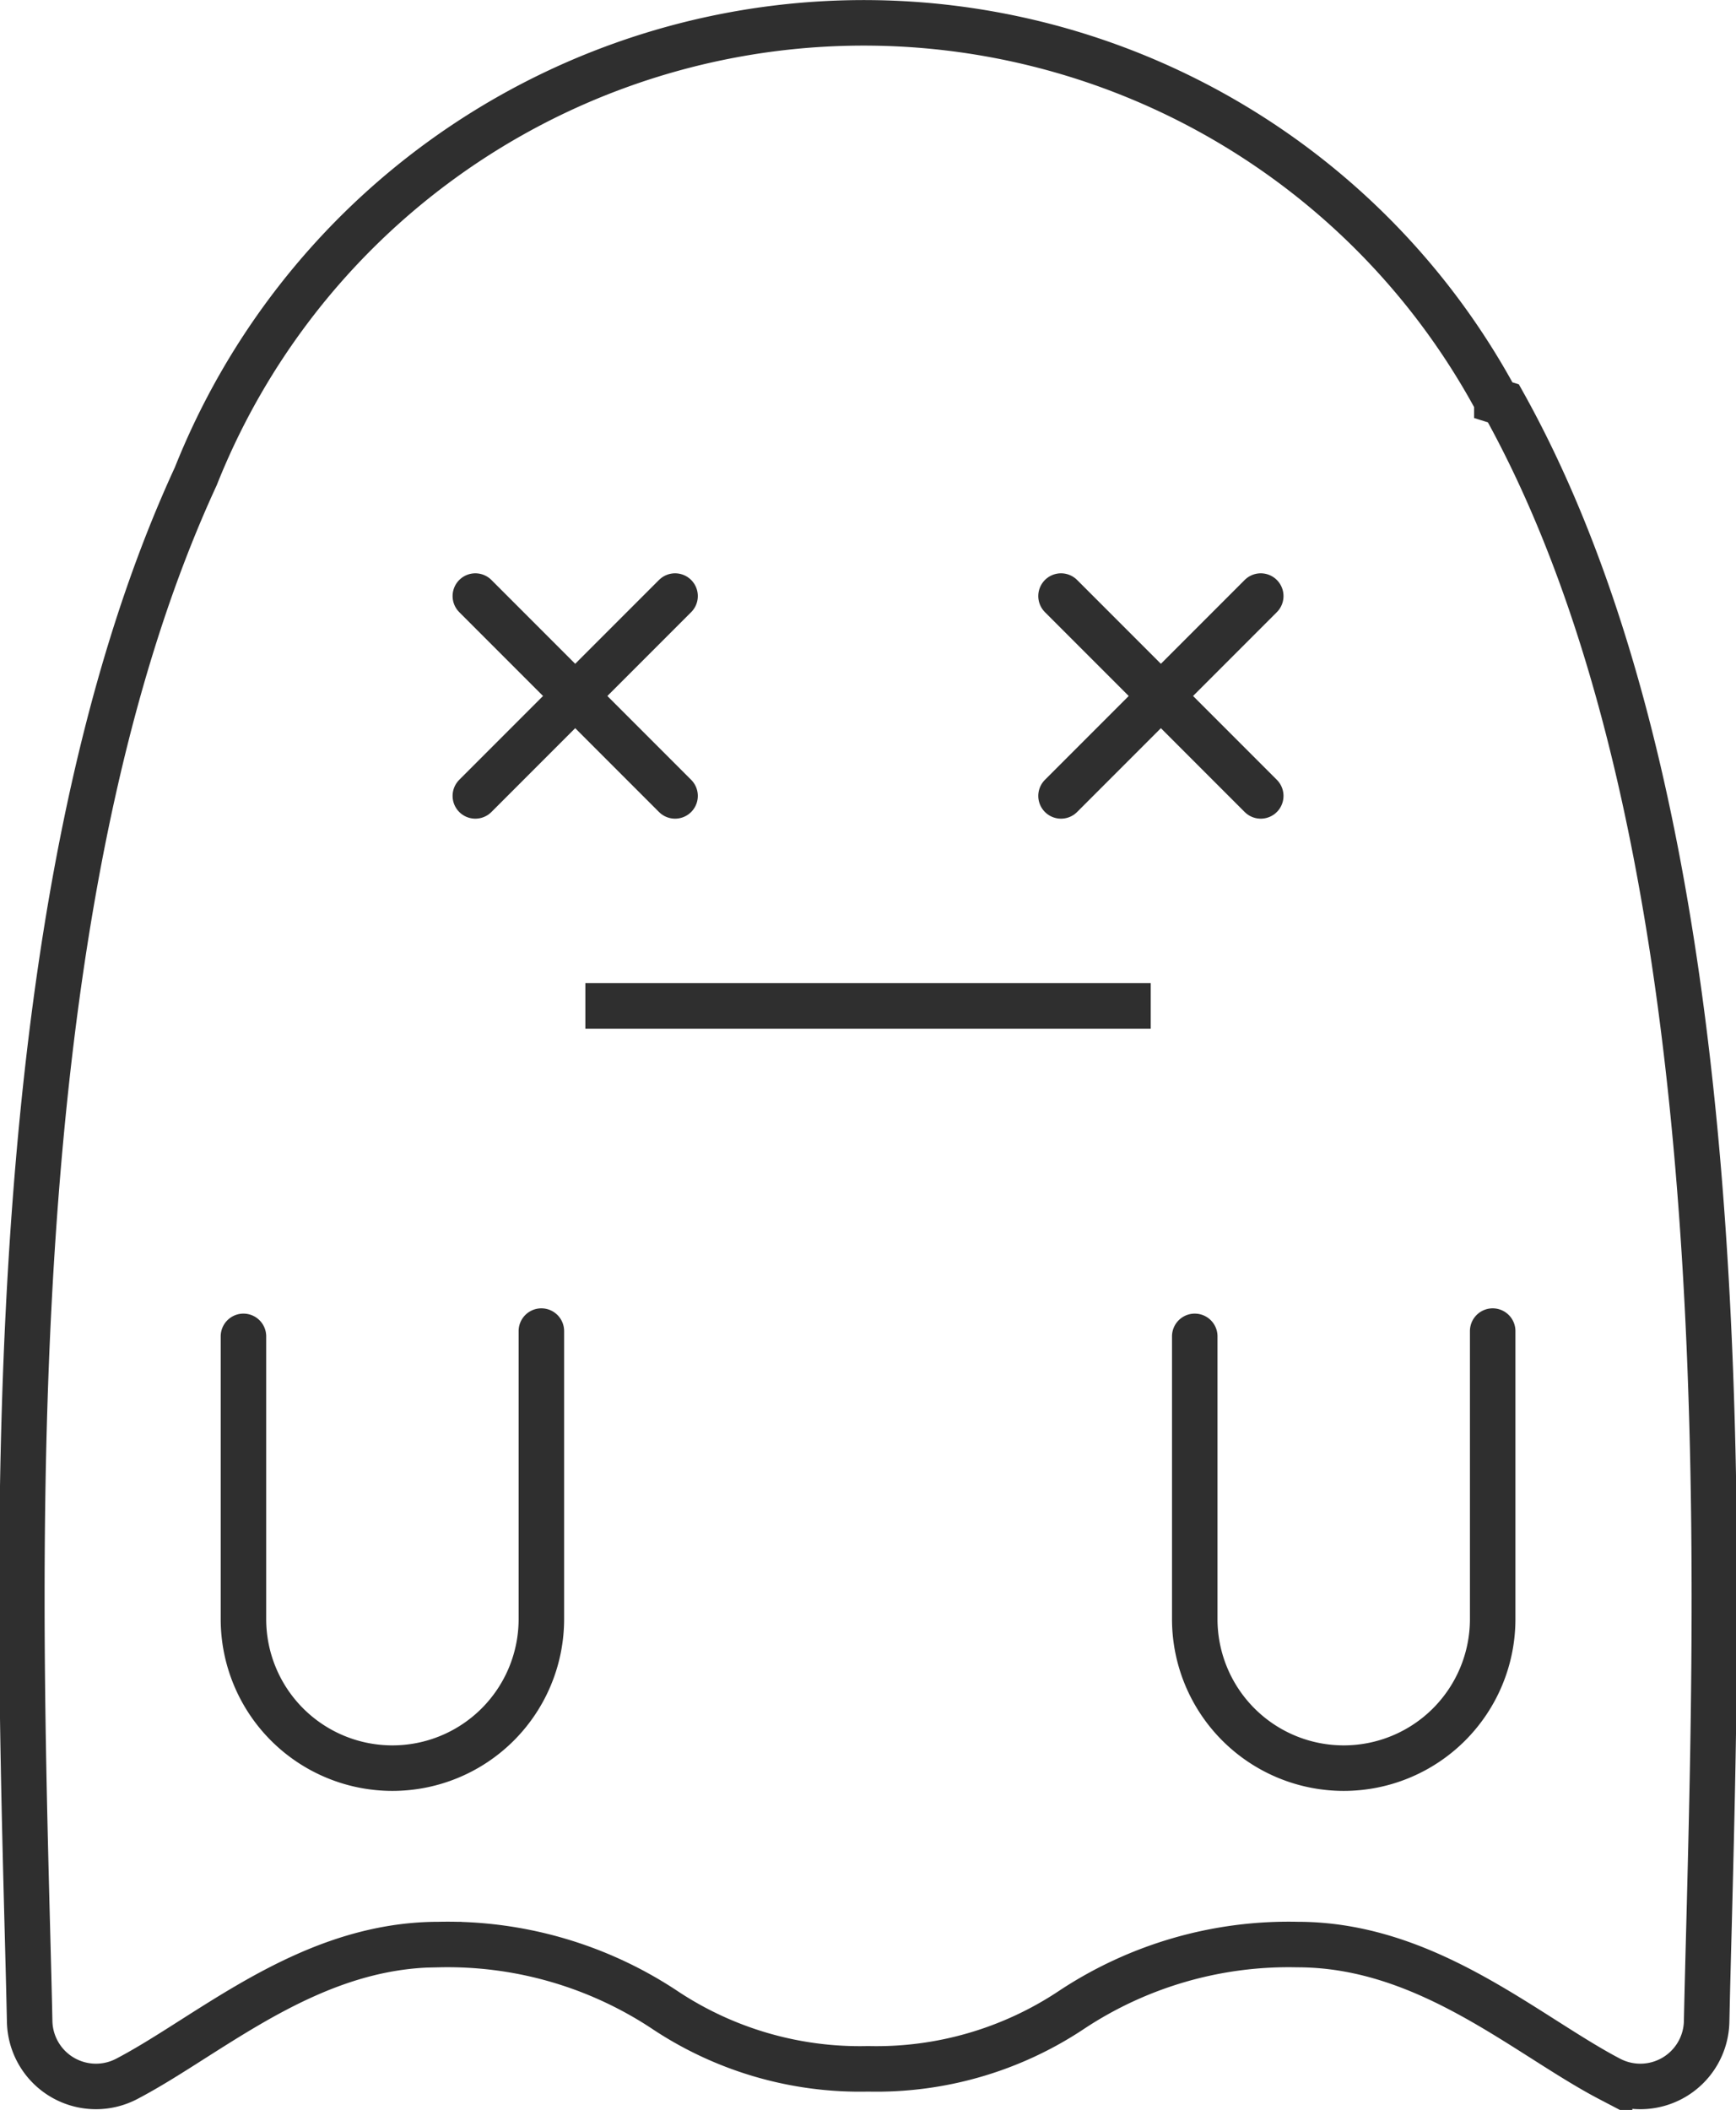
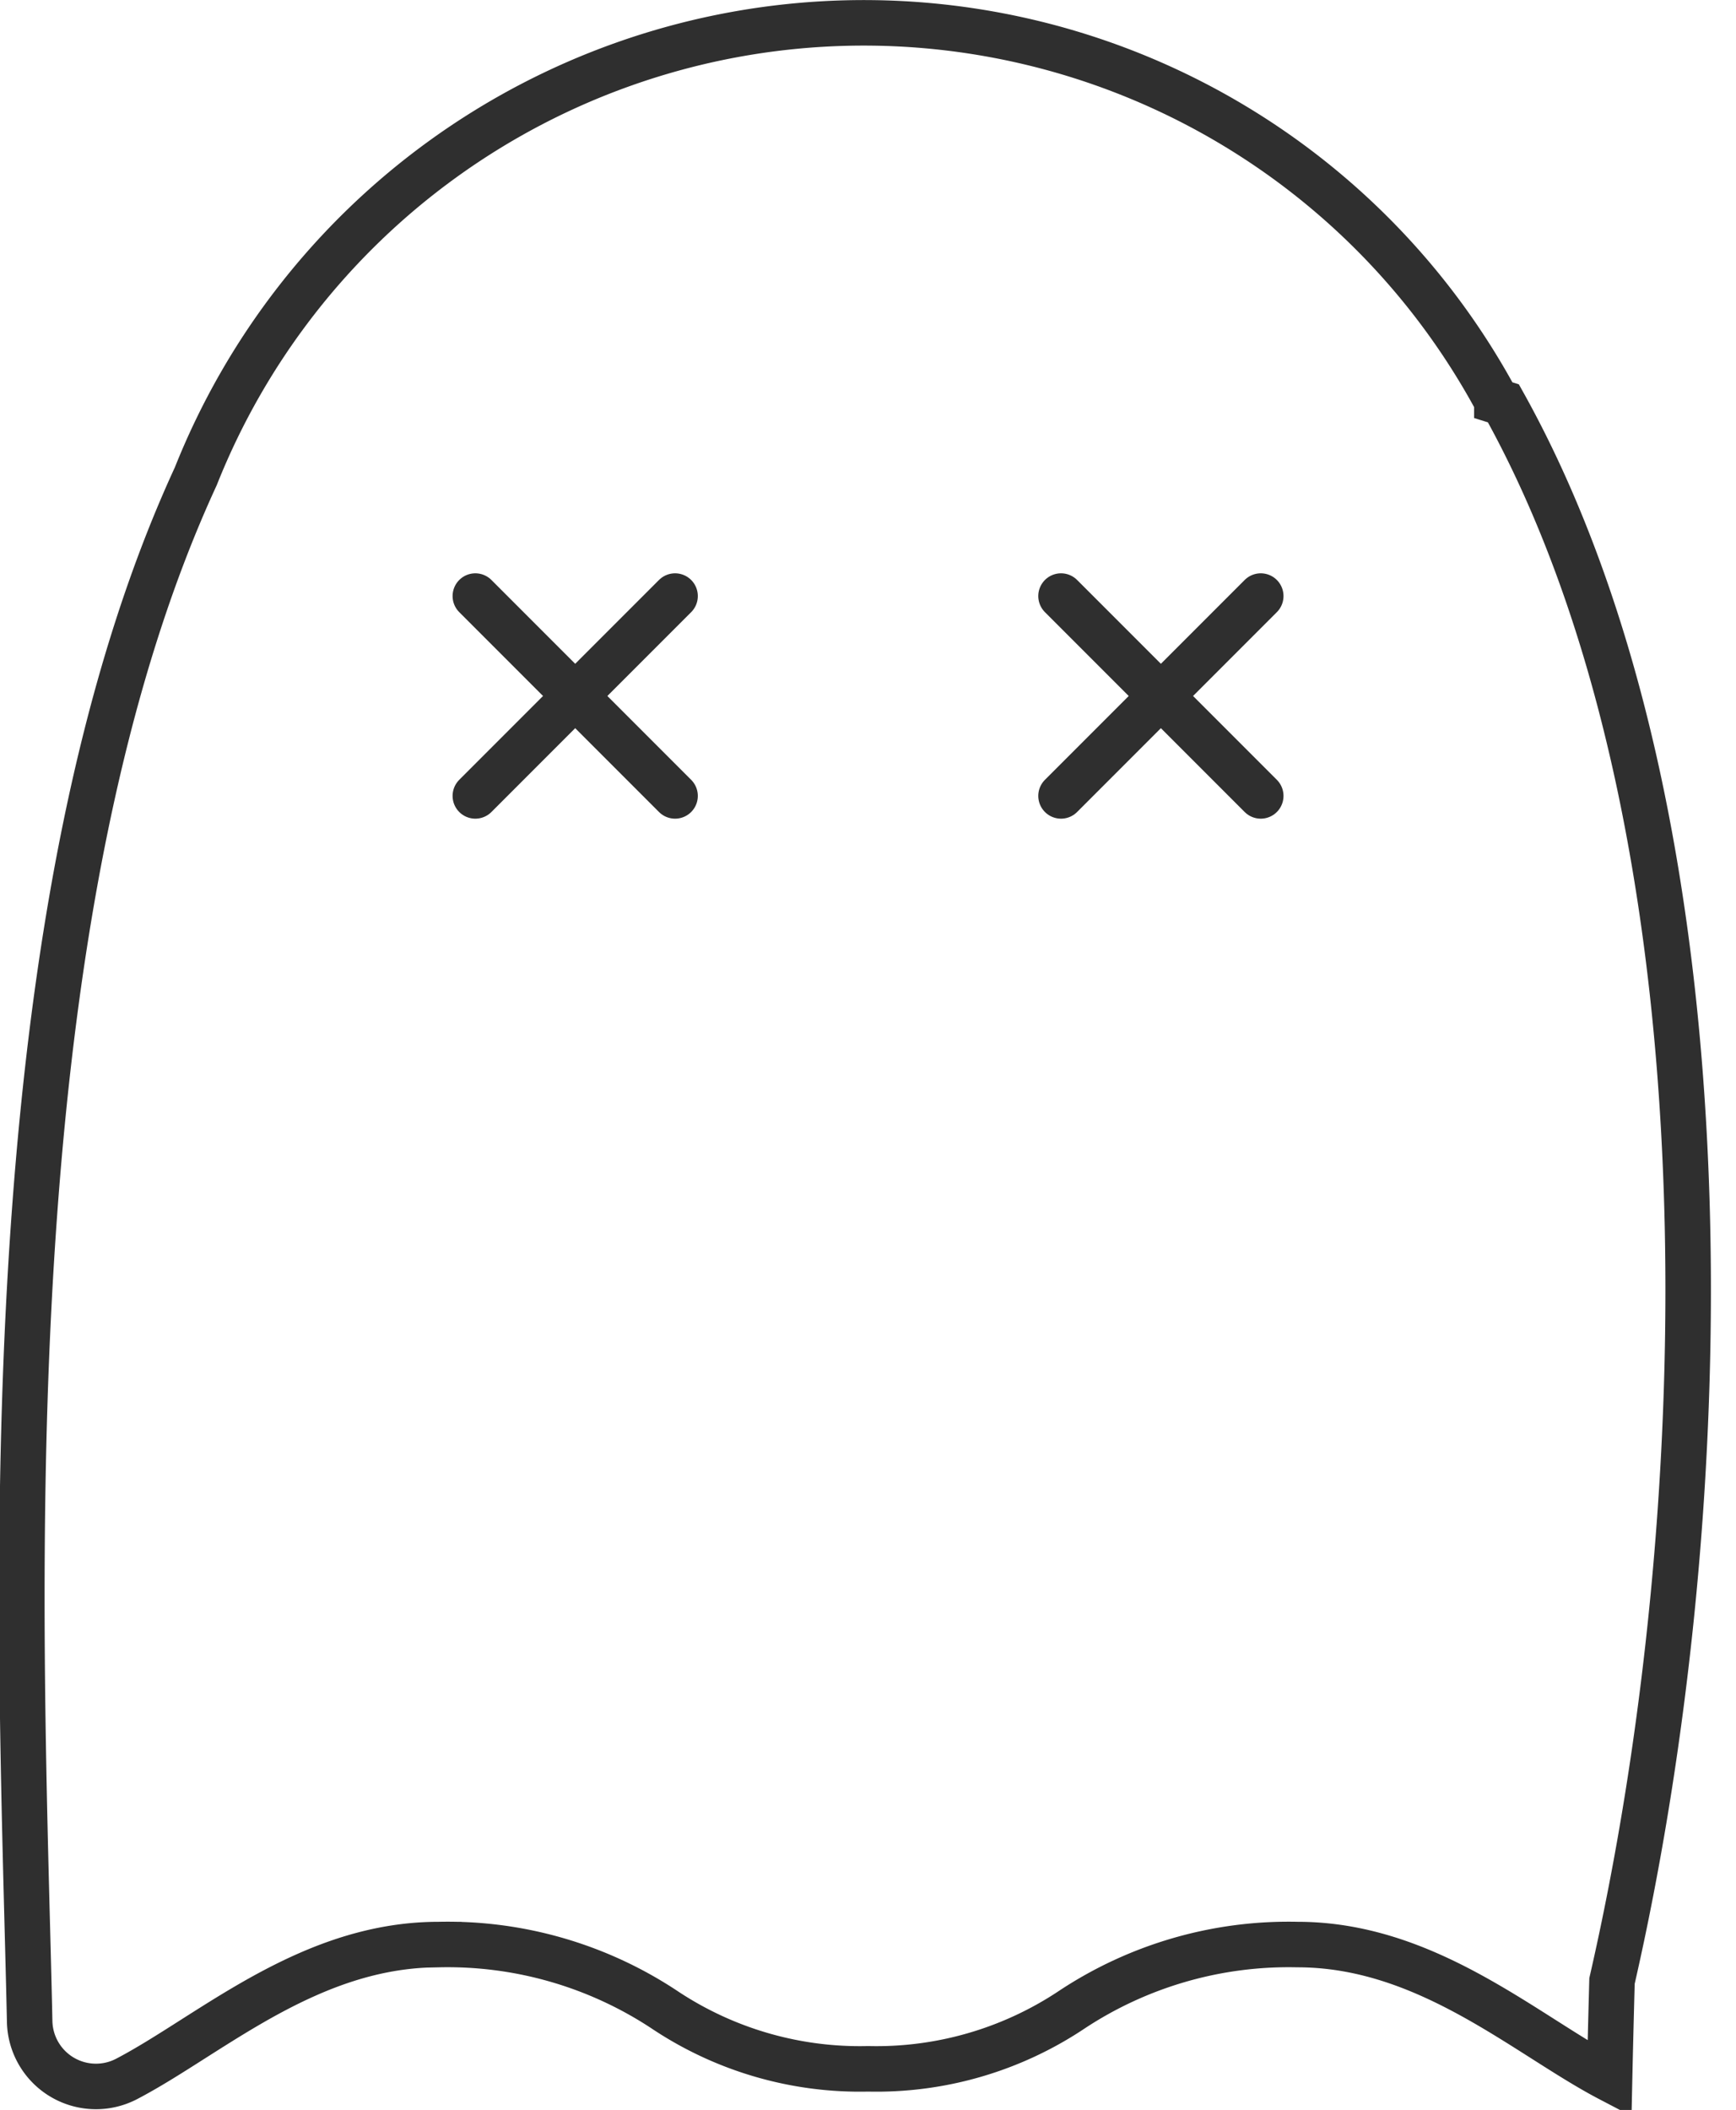
<svg xmlns="http://www.w3.org/2000/svg" width="57.233" height="69.525" viewBox="0 0 57.233 69.525">
  <g id="icon_prodotti_non_disponibili" transform="translate(14663.514 20427.021)">
    <g id="Raggruppa_4936" data-name="Raggruppa 4936" transform="translate(-14662.794 -20426.271)">
-       <path id="Tracciato_11761" data-name="Tracciato 11761" d="M54.345,18.041l-.217-.068a23.7,23.7,0,0,0-42.893,2.471C4.8,34.384,5.344,55.311,5.678,68.134c.03,1.132.058,2.21.08,3.227a2.186,2.186,0,0,0,3.2,1.89c.689-.36,1.413-.82,2.179-1.308,2.3-1.462,4.906-3.118,8.11-3.118a12.961,12.961,0,0,1,7.436,2.144A11.606,11.606,0,0,0,33.4,72.92a11.607,11.607,0,0,0,6.719-1.951,12.961,12.961,0,0,1,7.436-2.144c3.2,0,5.811,1.657,8.11,3.118.767.487,1.491.948,2.18,1.308a2.186,2.186,0,0,0,3.2-1.89c.022-1.017.05-2.095.08-3.226C61.473,54.551,62.064,31.875,54.345,18.041Z" transform="translate(-5.5 -5.5)" fill="none" stroke="#2f2f2f" stroke-width="1.5" />
-       <path id="Tracciato_11762" data-name="Tracciato 11762" d="M92.777,520.684V530a4.911,4.911,0,0,0,9.822,0V520.51" transform="translate(-85.471 -477.399)" fill="none" stroke="#2f2f2f" stroke-linecap="round" stroke-width="1.5" />
-       <path id="Tracciato_11763" data-name="Tracciato 11763" d="M467.443,520.684V530a4.911,4.911,0,0,0,9.822,0V520.51" transform="translate(-428.774 -477.399)" fill="none" stroke="#2f2f2f" stroke-linecap="round" stroke-width="1.5" />
-       <line id="Linea_151" data-name="Linea 151" x2="18.639" transform="translate(18.579 32.396)" fill="none" stroke="#2f2f2f" stroke-width="1.5" />
+       <path id="Tracciato_11761" data-name="Tracciato 11761" d="M54.345,18.041l-.217-.068a23.7,23.7,0,0,0-42.893,2.471C4.8,34.384,5.344,55.311,5.678,68.134c.03,1.132.058,2.21.08,3.227a2.186,2.186,0,0,0,3.2,1.89c.689-.36,1.413-.82,2.179-1.308,2.3-1.462,4.906-3.118,8.11-3.118a12.961,12.961,0,0,1,7.436,2.144A11.606,11.606,0,0,0,33.4,72.92a11.607,11.607,0,0,0,6.719-1.951,12.961,12.961,0,0,1,7.436-2.144c3.2,0,5.811,1.657,8.11,3.118.767.487,1.491.948,2.18,1.308c.022-1.017.05-2.095.08-3.226C61.473,54.551,62.064,31.875,54.345,18.041Z" transform="translate(-5.5 -5.5)" fill="none" stroke="#2f2f2f" stroke-width="1.5" />
      <line id="Linea_152" data-name="Linea 152" x1="6.585" y2="6.585" transform="translate(14.951 18.891)" fill="none" stroke="#2f2f2f" stroke-linecap="round" stroke-width="1.5" />
      <line id="Linea_153" data-name="Linea 153" x2="6.585" y2="6.585" transform="translate(14.951 18.891)" fill="none" stroke="#2f2f2f" stroke-linecap="round" stroke-width="1.5" />
      <line id="Linea_154" data-name="Linea 154" x2="6.585" y2="6.585" transform="translate(34.26 18.891)" fill="none" stroke="#2f2f2f" stroke-linecap="round" stroke-width="1.5" />
      <line id="Linea_155" data-name="Linea 155" x1="6.585" y2="6.585" transform="translate(34.26 18.891)" fill="none" stroke="#2f2f2f" stroke-linecap="round" stroke-width="1.5" />
    </g>
  </g>
</svg>